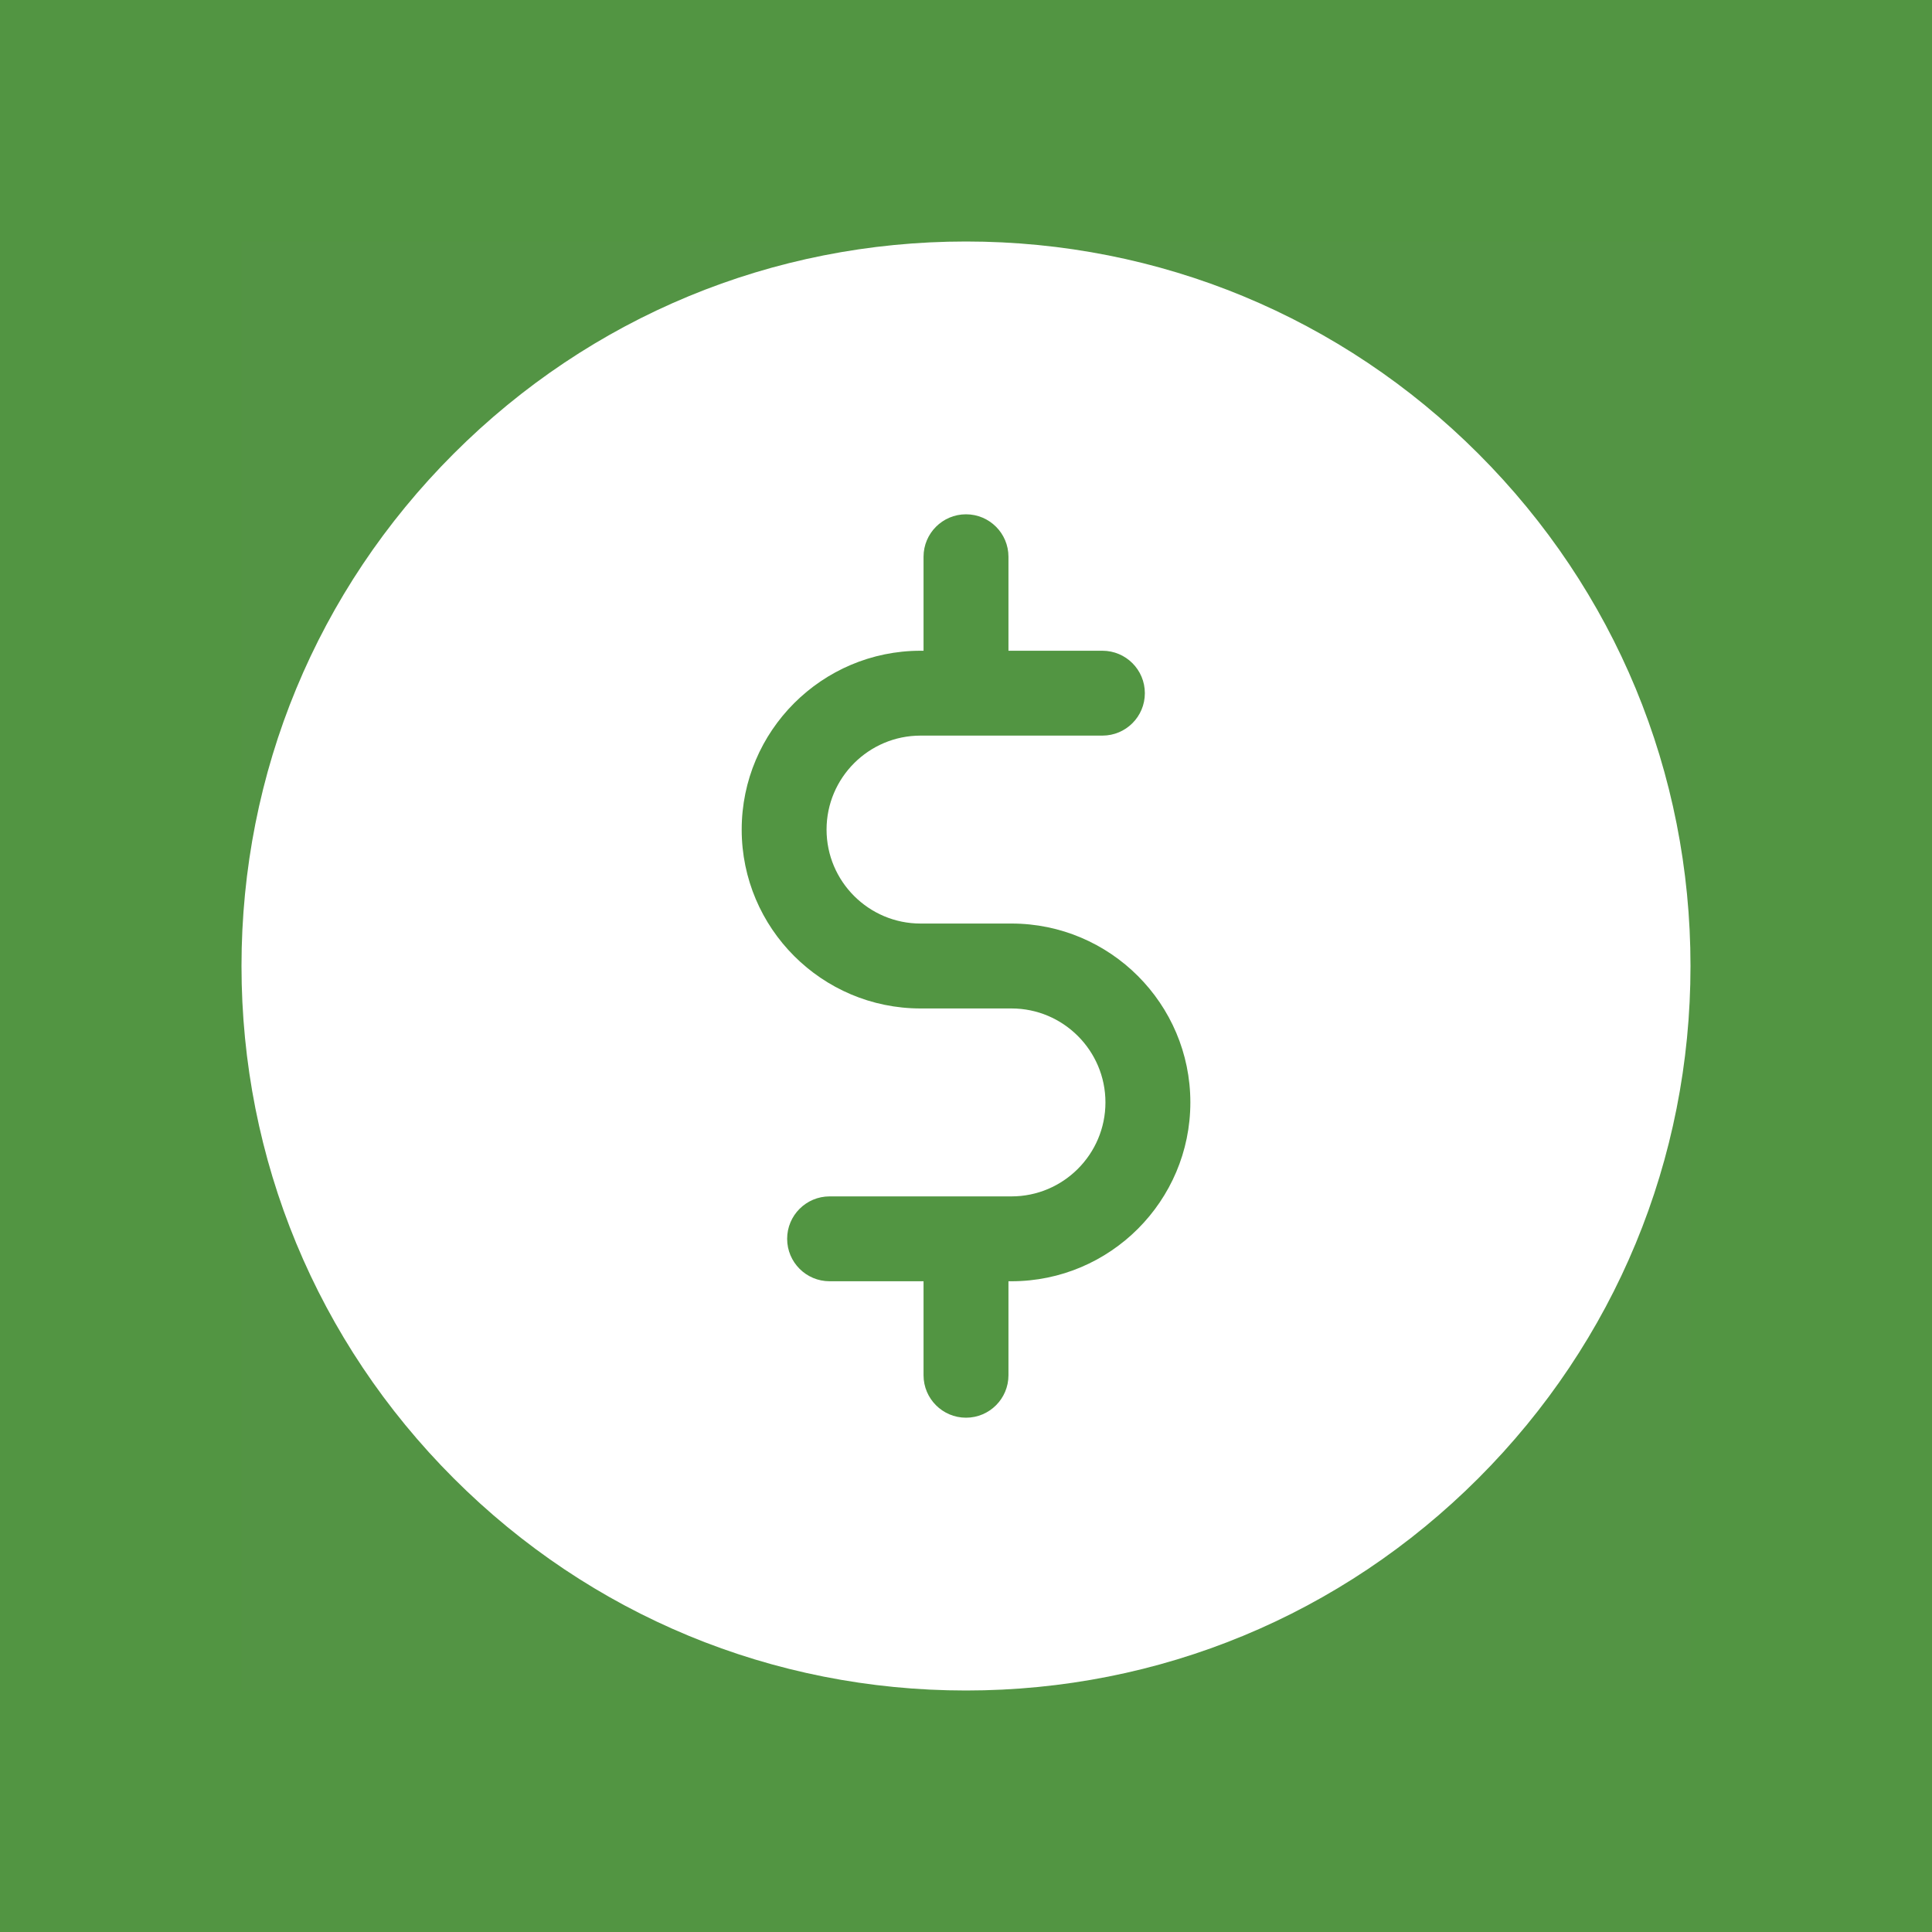
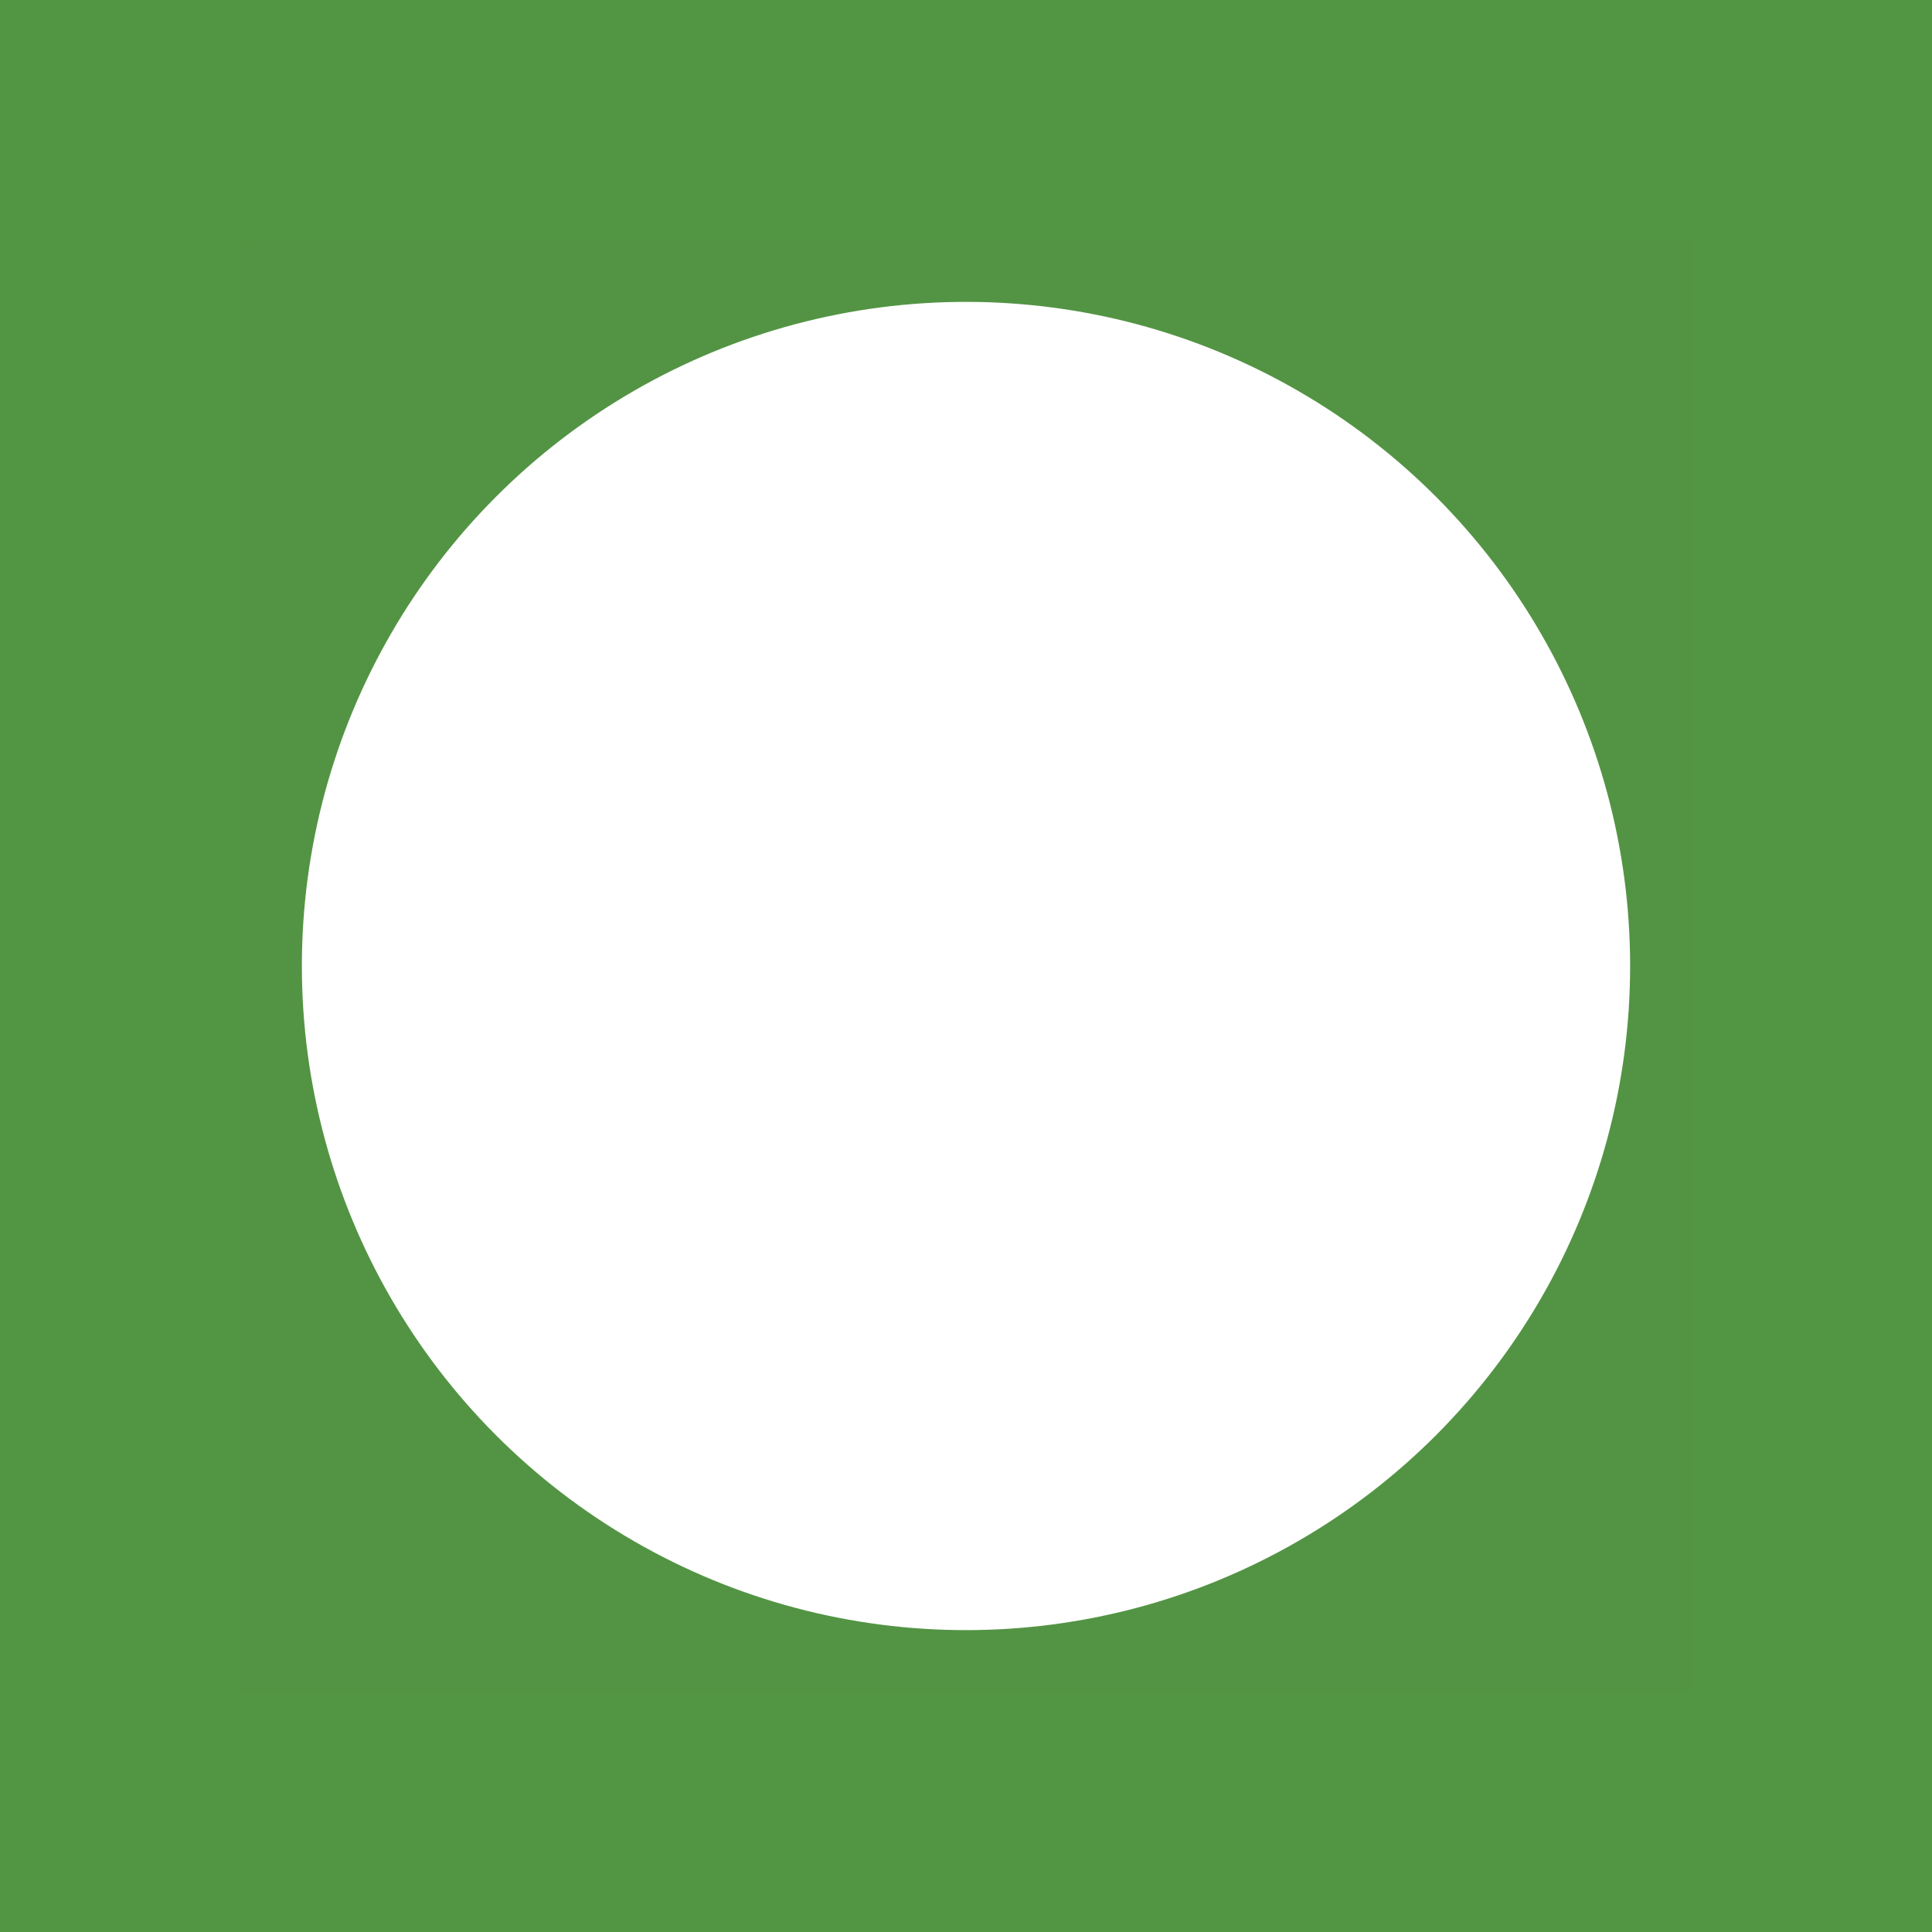
<svg xmlns="http://www.w3.org/2000/svg" width="40" height="40" viewBox="0 0 40 40" fill="none">
  <rect width="40" height="40" fill="#529542" />
  <rect x="5" y="5" width="30" height="30" fill="#539444" />
-   <path d="M30.607 9.393C27.773 6.56 24.007 5 20 5C15.993 5 12.226 6.56 9.393 9.393C6.56 12.226 5 15.993 5 20C5 24.007 6.56 27.773 9.393 30.607C12.226 33.44 15.993 35 20 35C24.007 35 27.773 33.44 30.607 30.607C33.44 27.773 35 24.007 35 20C35 15.993 33.44 12.226 30.607 9.393ZM20 33.242C12.698 33.242 6.758 27.302 6.758 20C6.758 12.698 12.698 6.758 20 6.758C27.302 6.758 33.242 12.698 33.242 20C33.242 27.302 27.302 33.242 20 33.242Z" fill="white" />
  <circle cx="20" cy="20" r="13.75" fill="white" />
-   <path d="M20.942 19.121H19.059C17.986 19.121 17.113 18.248 17.113 17.176C17.113 16.103 17.986 15.23 19.059 15.23H22.824C23.31 15.23 23.703 14.837 23.703 14.352C23.703 13.866 23.31 13.473 22.824 13.473H20.879V11.527C20.879 11.042 20.486 10.648 20 10.648C19.515 10.648 19.121 11.042 19.121 11.527V13.473H19.059C17.017 13.473 15.356 15.134 15.356 17.176C15.356 19.218 17.017 20.879 19.059 20.879H20.942C22.014 20.879 22.887 21.752 22.887 22.824C22.887 23.897 22.014 24.77 20.942 24.77H17.176C16.691 24.77 16.297 25.163 16.297 25.648C16.297 26.134 16.691 26.527 17.176 26.527H19.121V28.473C19.121 28.958 19.515 29.352 20 29.352C20.486 29.352 20.879 28.958 20.879 28.473V26.527H20.942C22.983 26.527 24.645 24.866 24.645 22.824C24.645 20.782 22.983 19.121 20.942 19.121Z" fill="#529542" />
</svg>